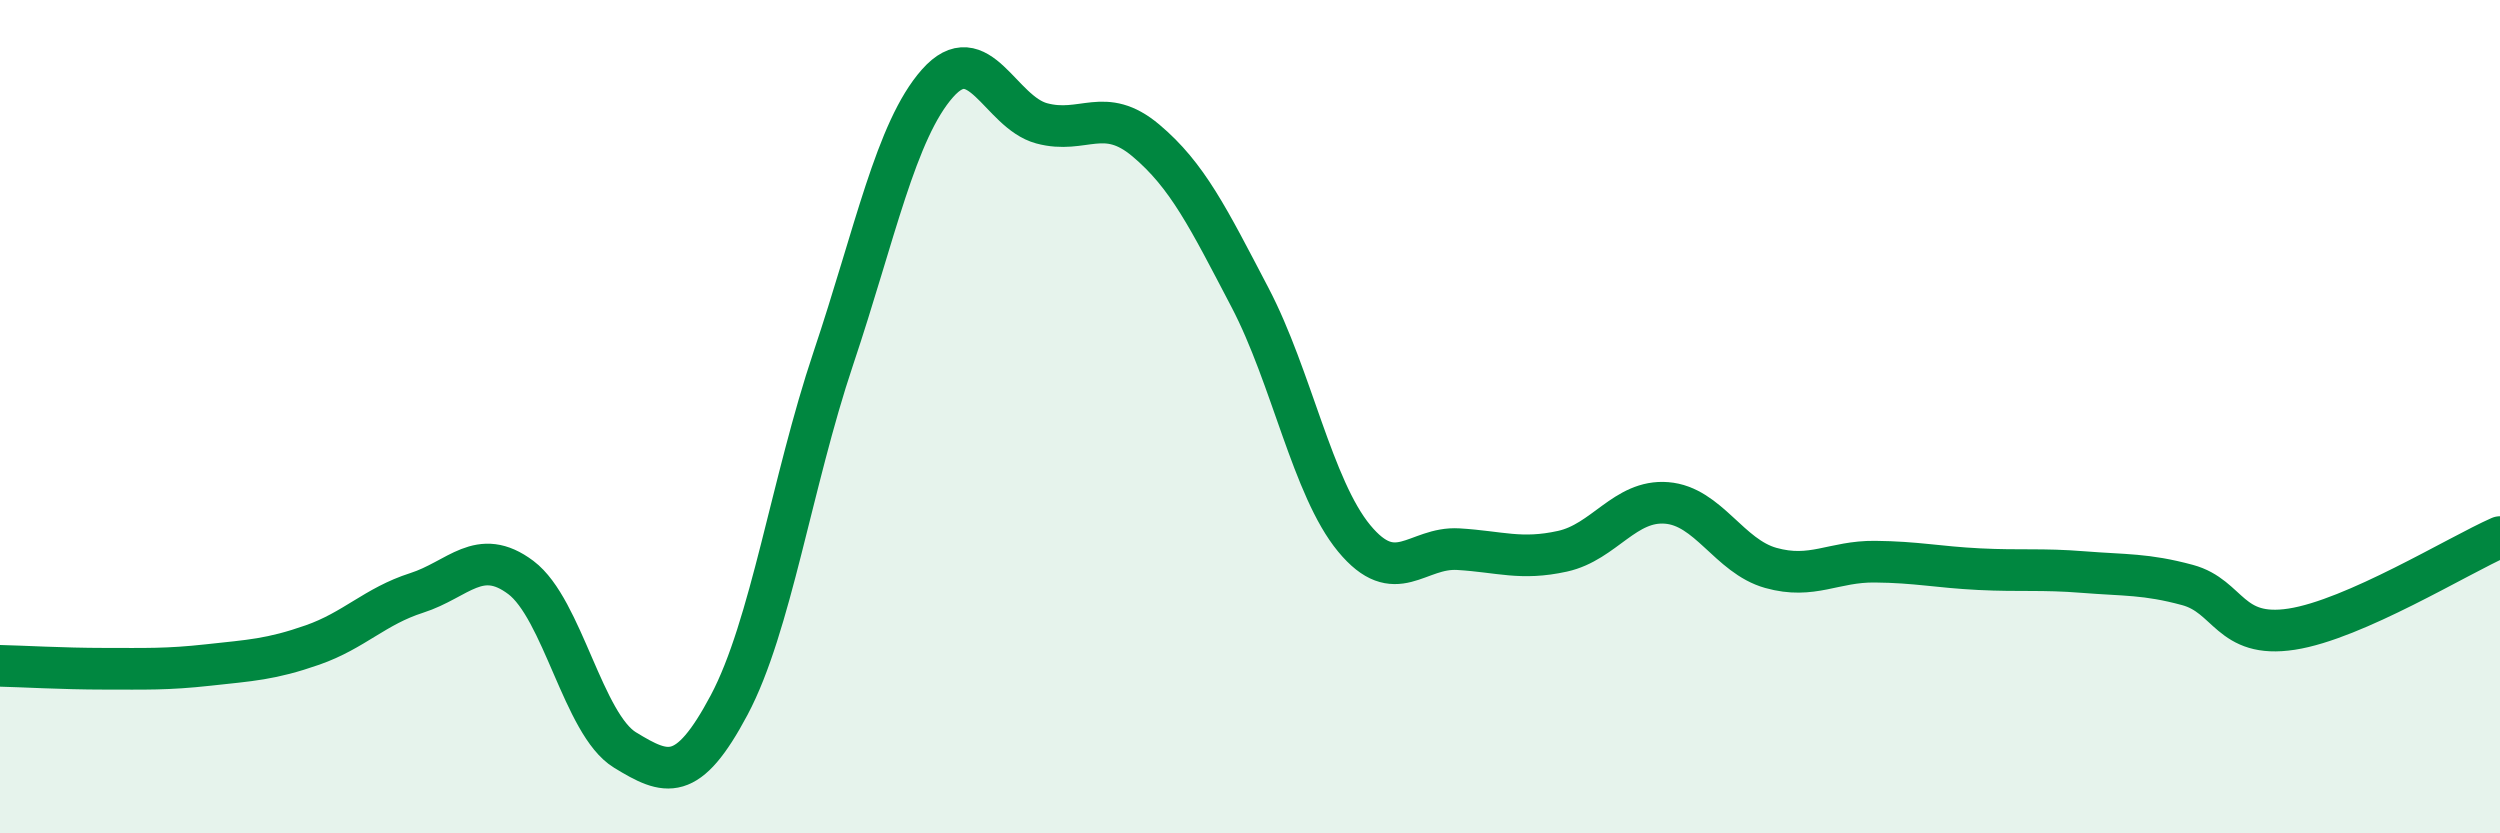
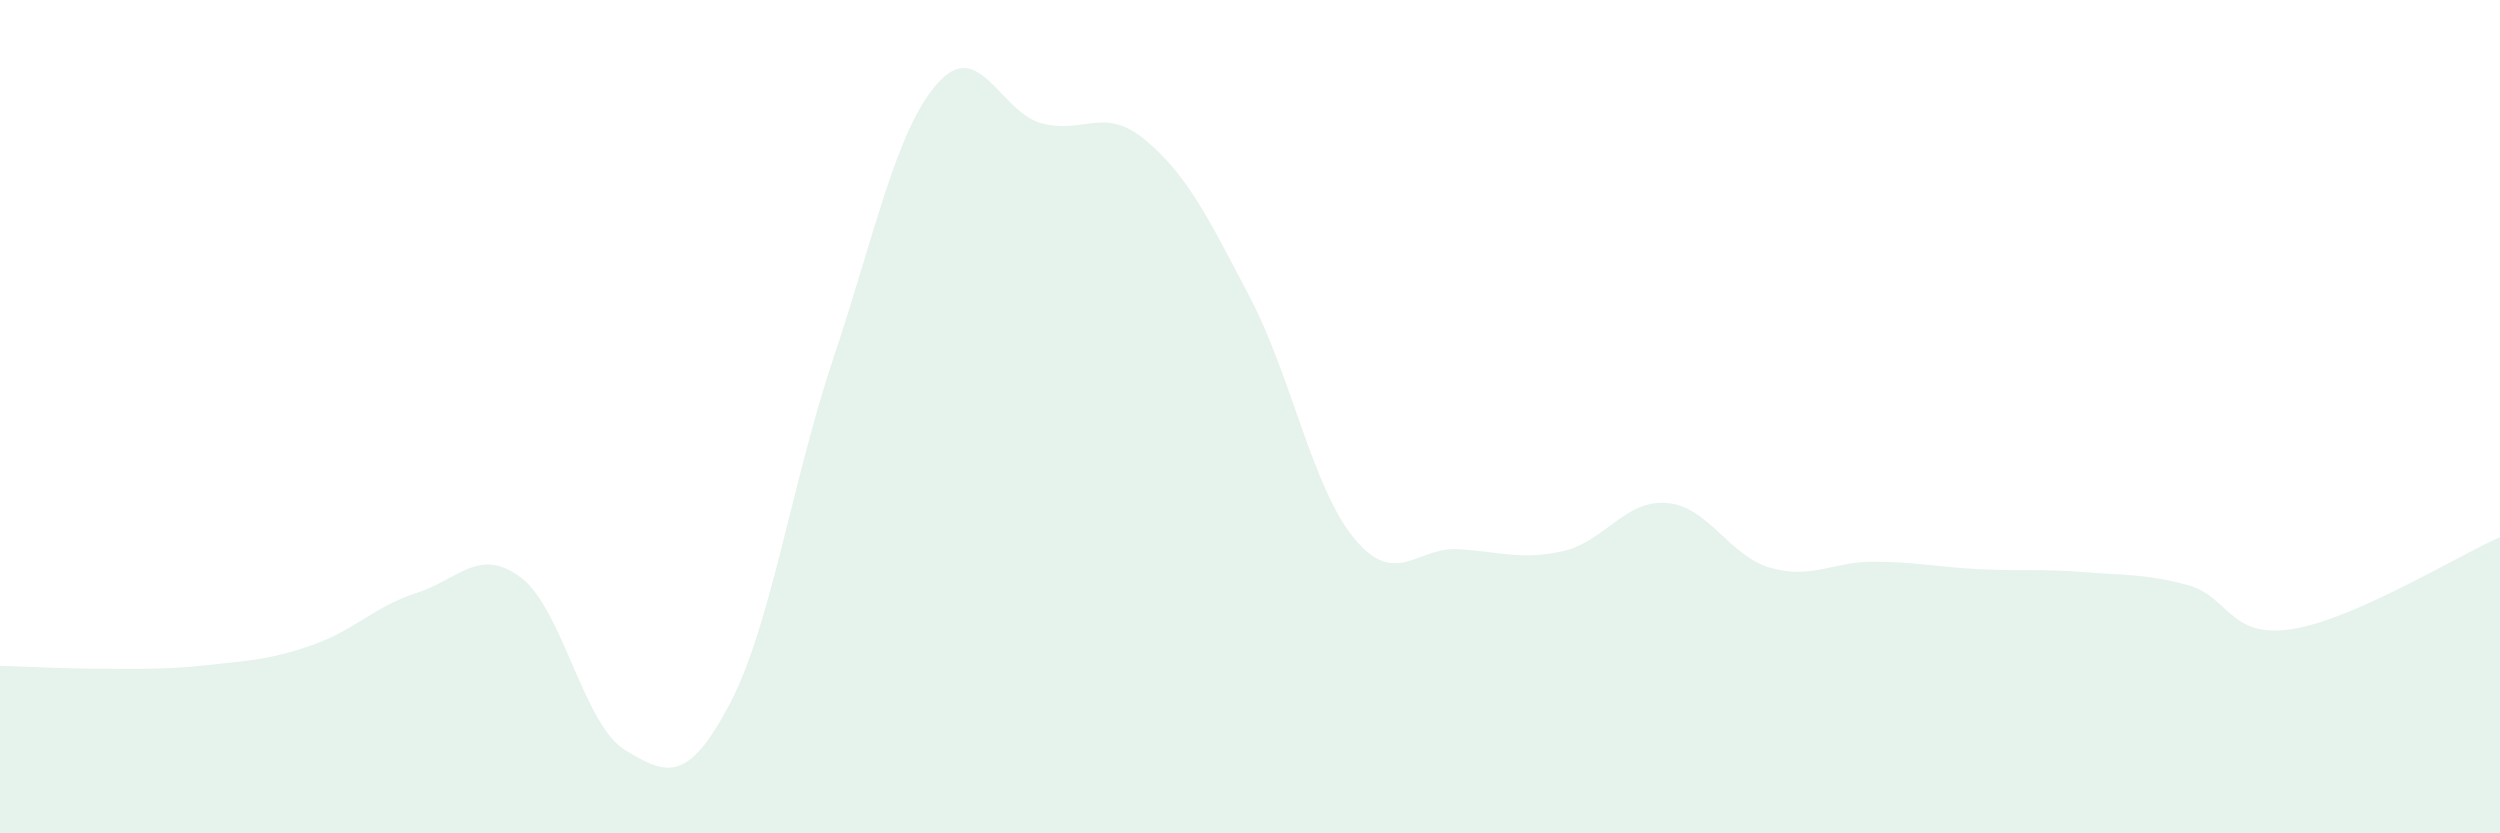
<svg xmlns="http://www.w3.org/2000/svg" width="60" height="20" viewBox="0 0 60 20">
  <path d="M 0,15.98 C 0.5,15.99 1.5,16.05 2.5,16.05 C 3.5,16.05 4,16.07 5,15.96 C 6,15.85 6.5,15.83 7.5,15.48 C 8.5,15.13 9,14.55 10,14.23 C 11,13.91 11.5,13.11 12.5,13.86 C 13.5,14.61 14,17.39 15,18 C 16,18.61 16.5,18.8 17.5,16.92 C 18.5,15.04 19,11.58 20,8.6 C 21,5.62 21.5,3.13 22.5,2 C 23.5,0.87 24,2.69 25,2.96 C 26,3.23 26.5,2.53 27.5,3.37 C 28.5,4.21 29,5.23 30,7.14 C 31,9.05 31.5,11.71 32.5,12.92 C 33.5,14.13 34,13.12 35,13.18 C 36,13.24 36.5,13.45 37.5,13.23 C 38.5,13.01 39,11.99 40,12.07 C 41,12.15 41.5,13.35 42.5,13.63 C 43.5,13.91 44,13.47 45,13.48 C 46,13.49 46.5,13.61 47.5,13.66 C 48.5,13.71 49,13.65 50,13.73 C 51,13.81 51.5,13.77 52.5,14.04 C 53.5,14.31 53.5,15.33 55,15.1 C 56.5,14.87 59,13.33 60,12.89L60 20L0 20Z" fill="#008740" opacity="0.1" stroke-linecap="round" stroke-linejoin="round" />
-   <path d="M 0,15.98 C 0.5,15.99 1.5,16.05 2.5,16.05 C 3.5,16.05 4,16.07 5,15.96 C 6,15.85 6.5,15.83 7.5,15.48 C 8.5,15.13 9,14.55 10,14.23 C 11,13.91 11.5,13.11 12.5,13.86 C 13.5,14.61 14,17.39 15,18 C 16,18.61 16.5,18.8 17.5,16.92 C 18.5,15.04 19,11.58 20,8.6 C 21,5.62 21.5,3.13 22.5,2 C 23.5,0.87 24,2.69 25,2.96 C 26,3.23 26.5,2.53 27.5,3.37 C 28.5,4.21 29,5.23 30,7.14 C 31,9.05 31.5,11.71 32.5,12.92 C 33.5,14.13 34,13.12 35,13.18 C 36,13.24 36.5,13.45 37.5,13.23 C 38.5,13.01 39,11.99 40,12.07 C 41,12.15 41.5,13.35 42.5,13.63 C 43.5,13.91 44,13.47 45,13.48 C 46,13.49 46.5,13.61 47.5,13.66 C 48.5,13.71 49,13.65 50,13.73 C 51,13.81 51.5,13.77 52.5,14.04 C 53.5,14.31 53.5,15.33 55,15.1 C 56.5,14.87 59,13.33 60,12.89" stroke="#008740" stroke-width="1" fill="none" stroke-linecap="round" stroke-linejoin="round" />
</svg>